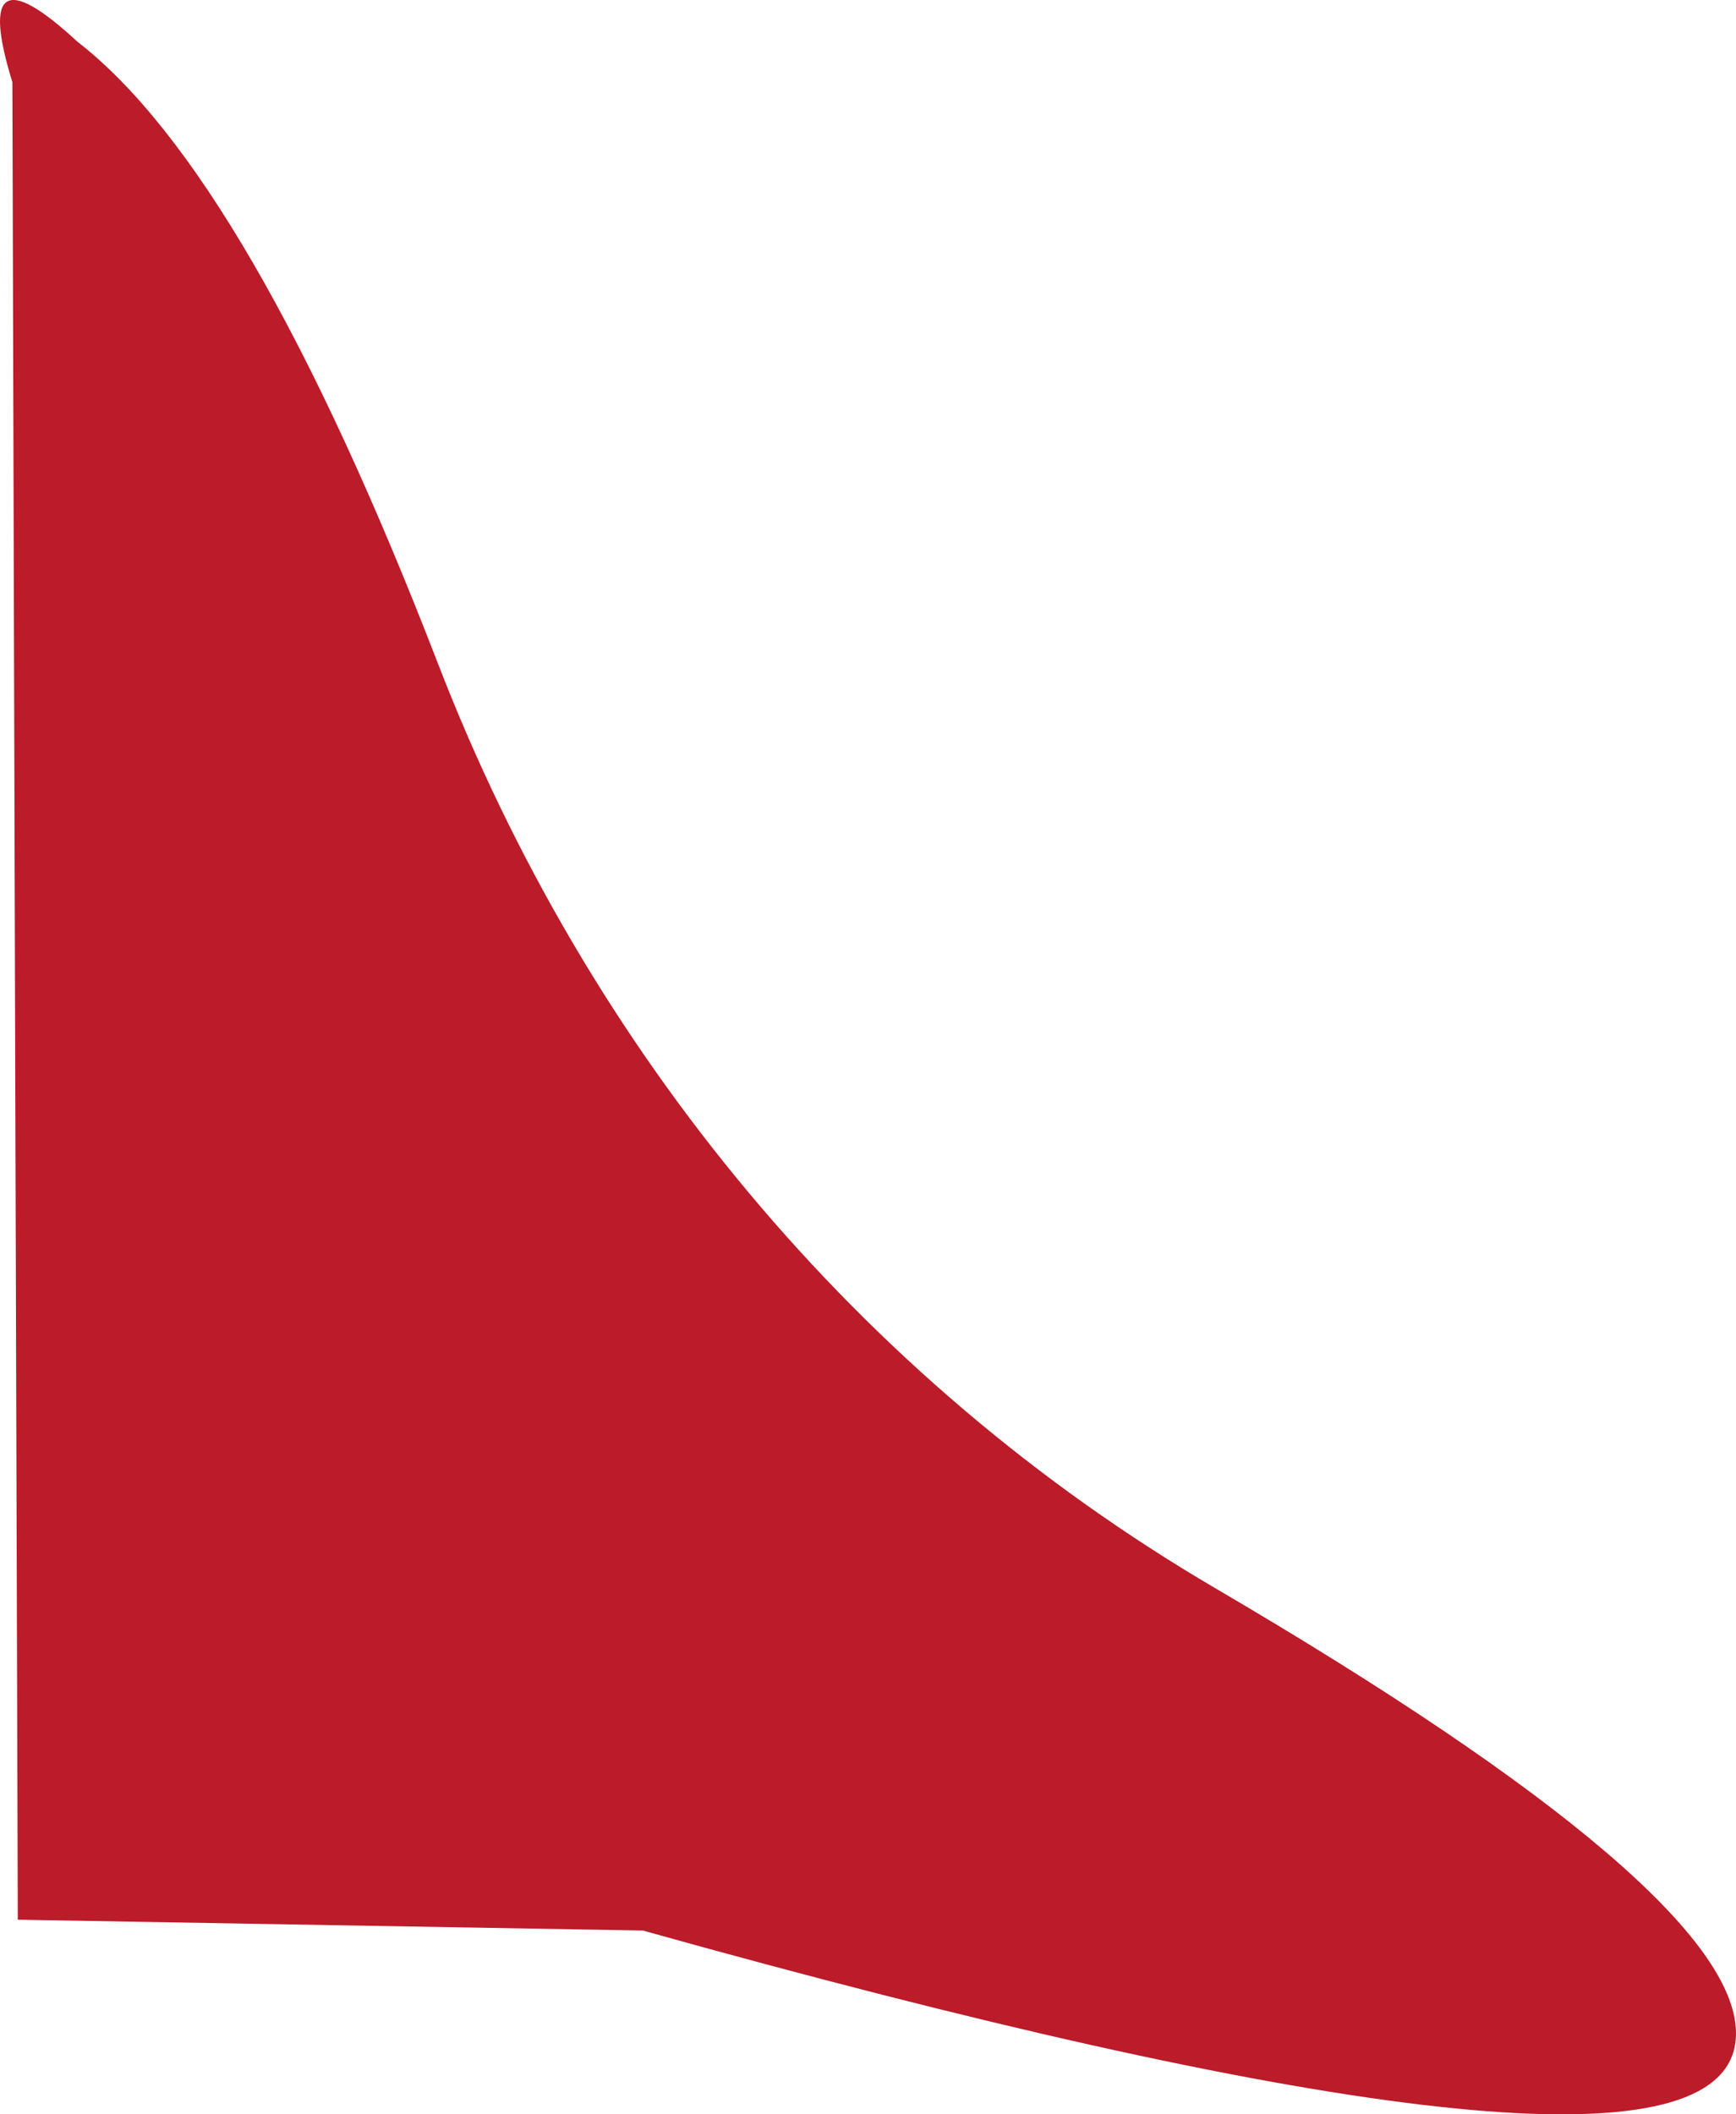
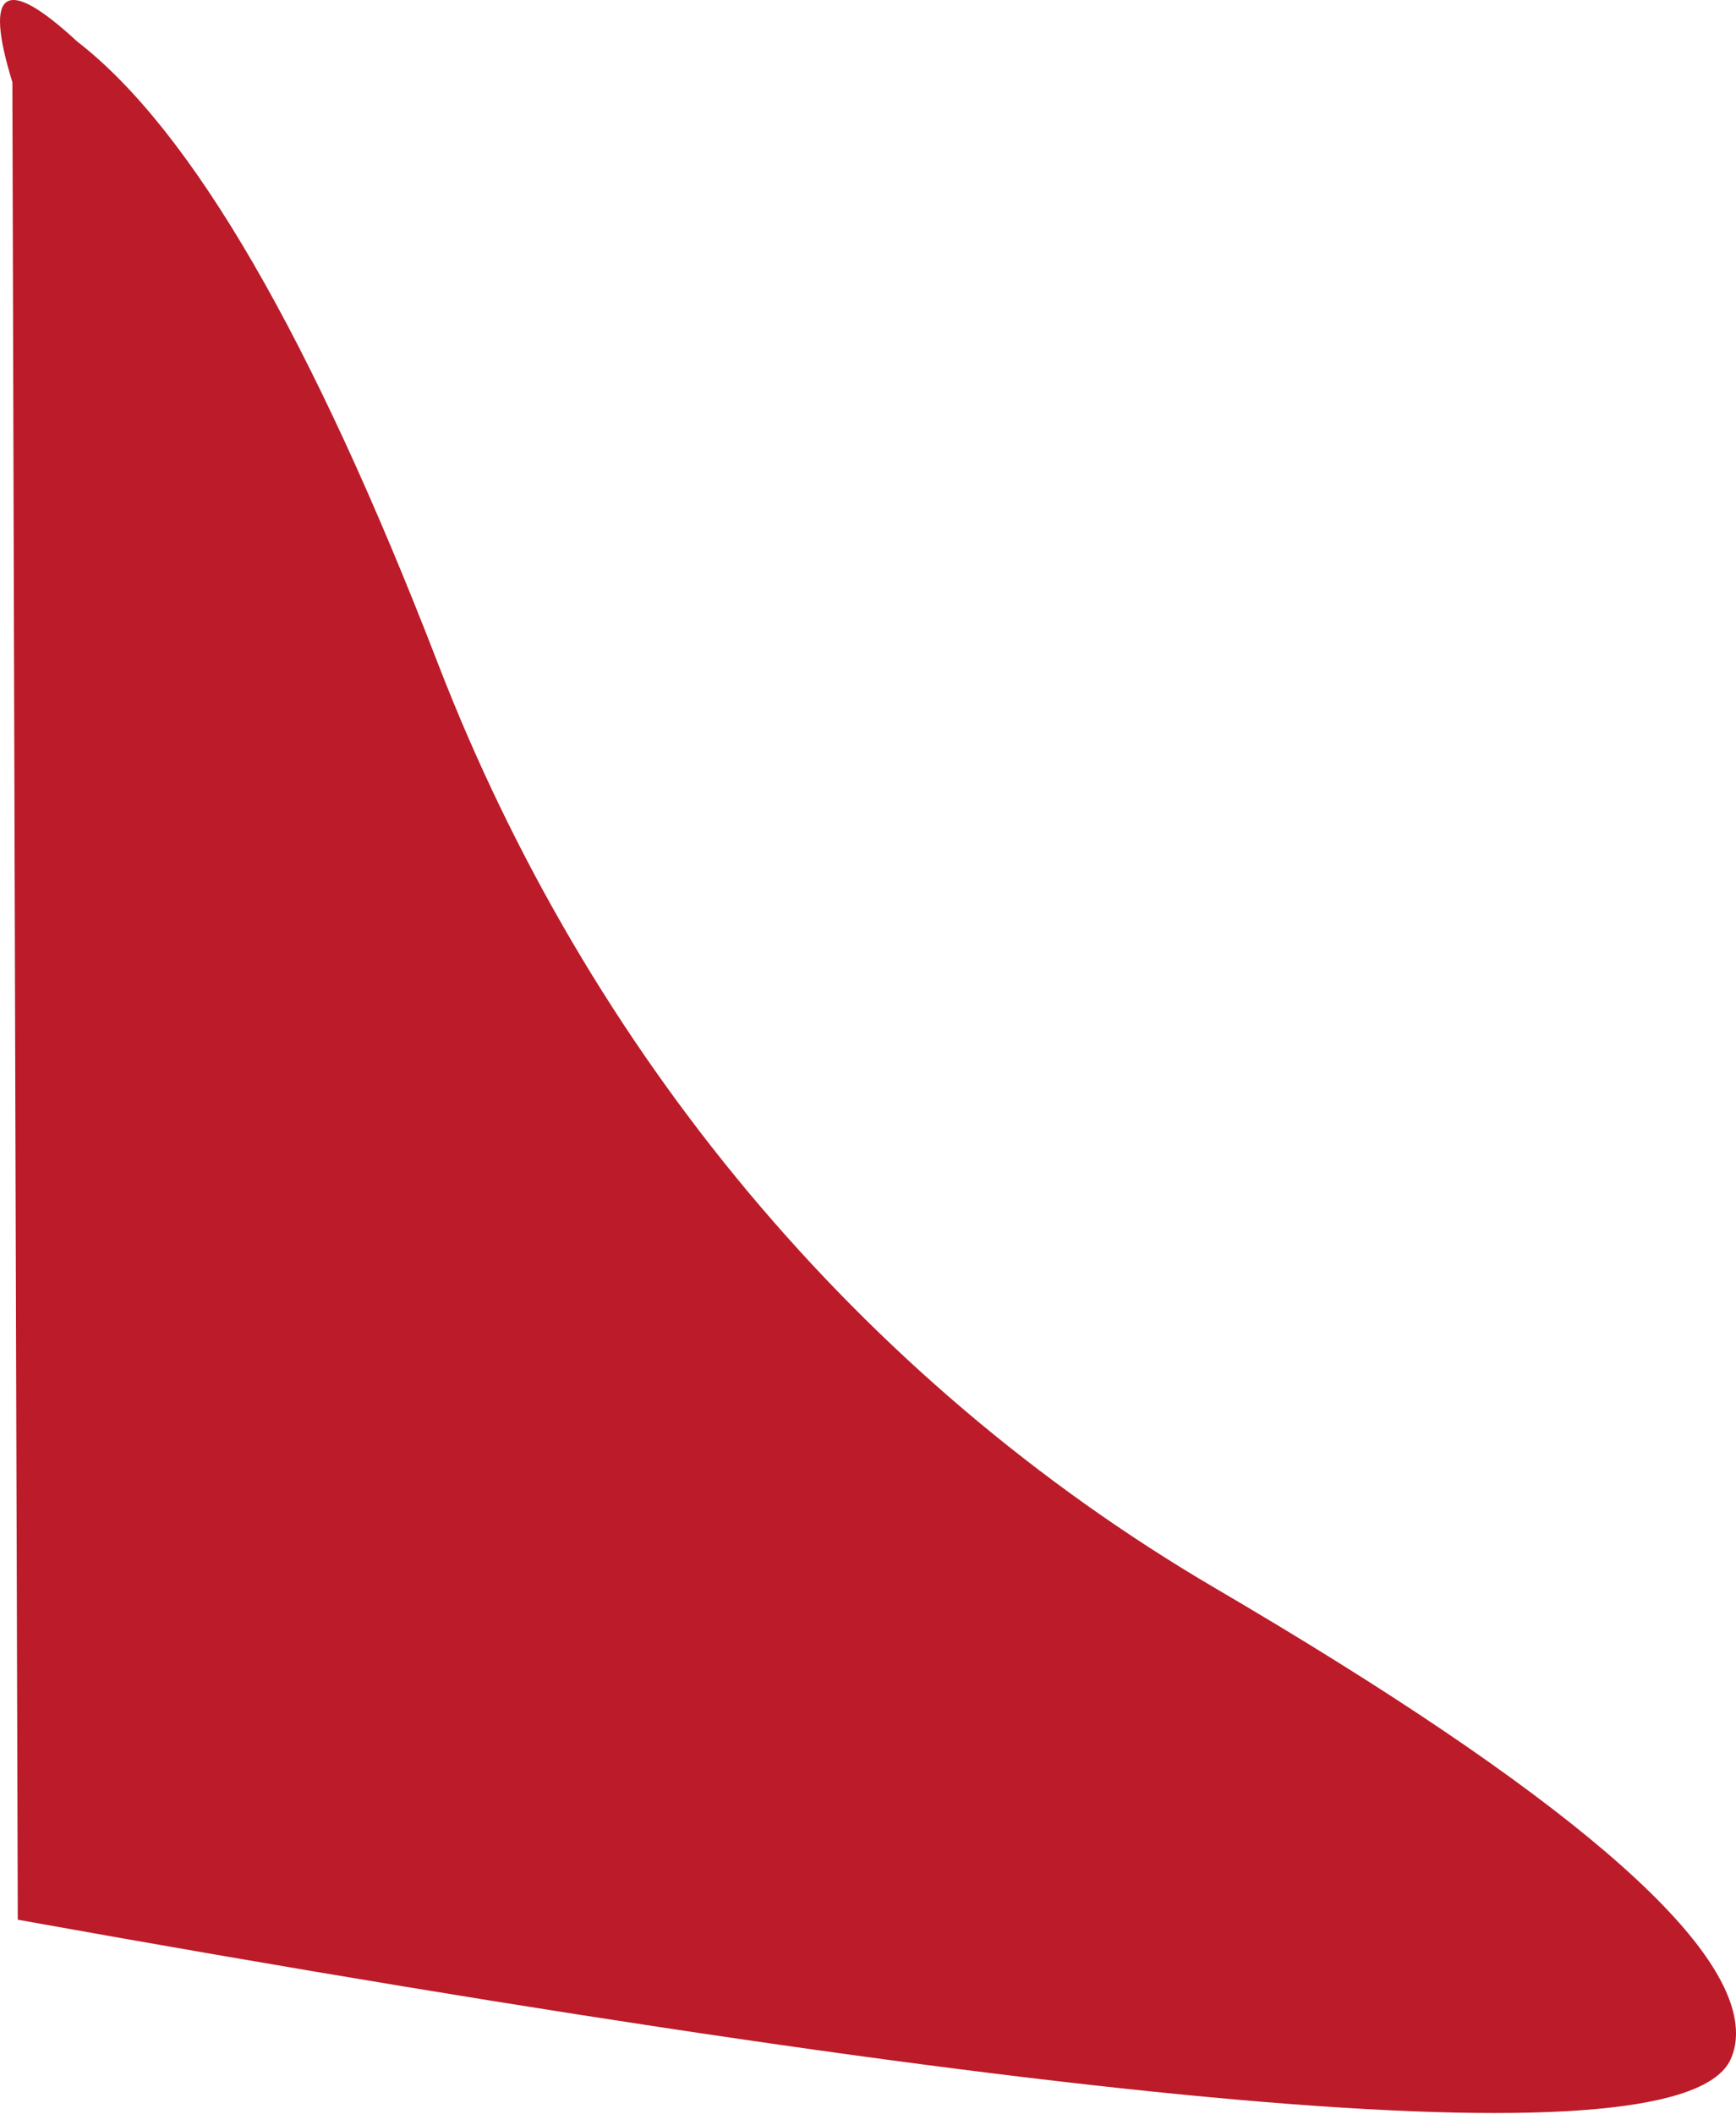
<svg xmlns="http://www.w3.org/2000/svg" fill="none" version="1.1" width="320.786" height="390.651" viewBox="0 0 320.786 390.651">
  <g>
-     <path d="M1.281,0.319Q-1.711,2.202,2.286,15.191L2.786,187.691L3.286,354.691L118.786,356.691Q306.441,409.179,319.767,380.543Q320.786,378.354,320.786,375.691Q320.786,349.812,224.586,293.454C158.51,254.744,108.566,194.156,80.974,122.72Q46.024,32.231,14.286,7.691Q4.278,-1.567,1.281,0.319Z" fill="#BC1B29" fill-opacity="1" />
+     <path d="M1.281,0.319Q-1.711,2.202,2.286,15.191L2.786,187.691L3.286,354.691Q306.441,409.179,319.767,380.543Q320.786,378.354,320.786,375.691Q320.786,349.812,224.586,293.454C158.51,254.744,108.566,194.156,80.974,122.72Q46.024,32.231,14.286,7.691Q4.278,-1.567,1.281,0.319Z" fill="#BC1B29" fill-opacity="1" />
  </g>
</svg>